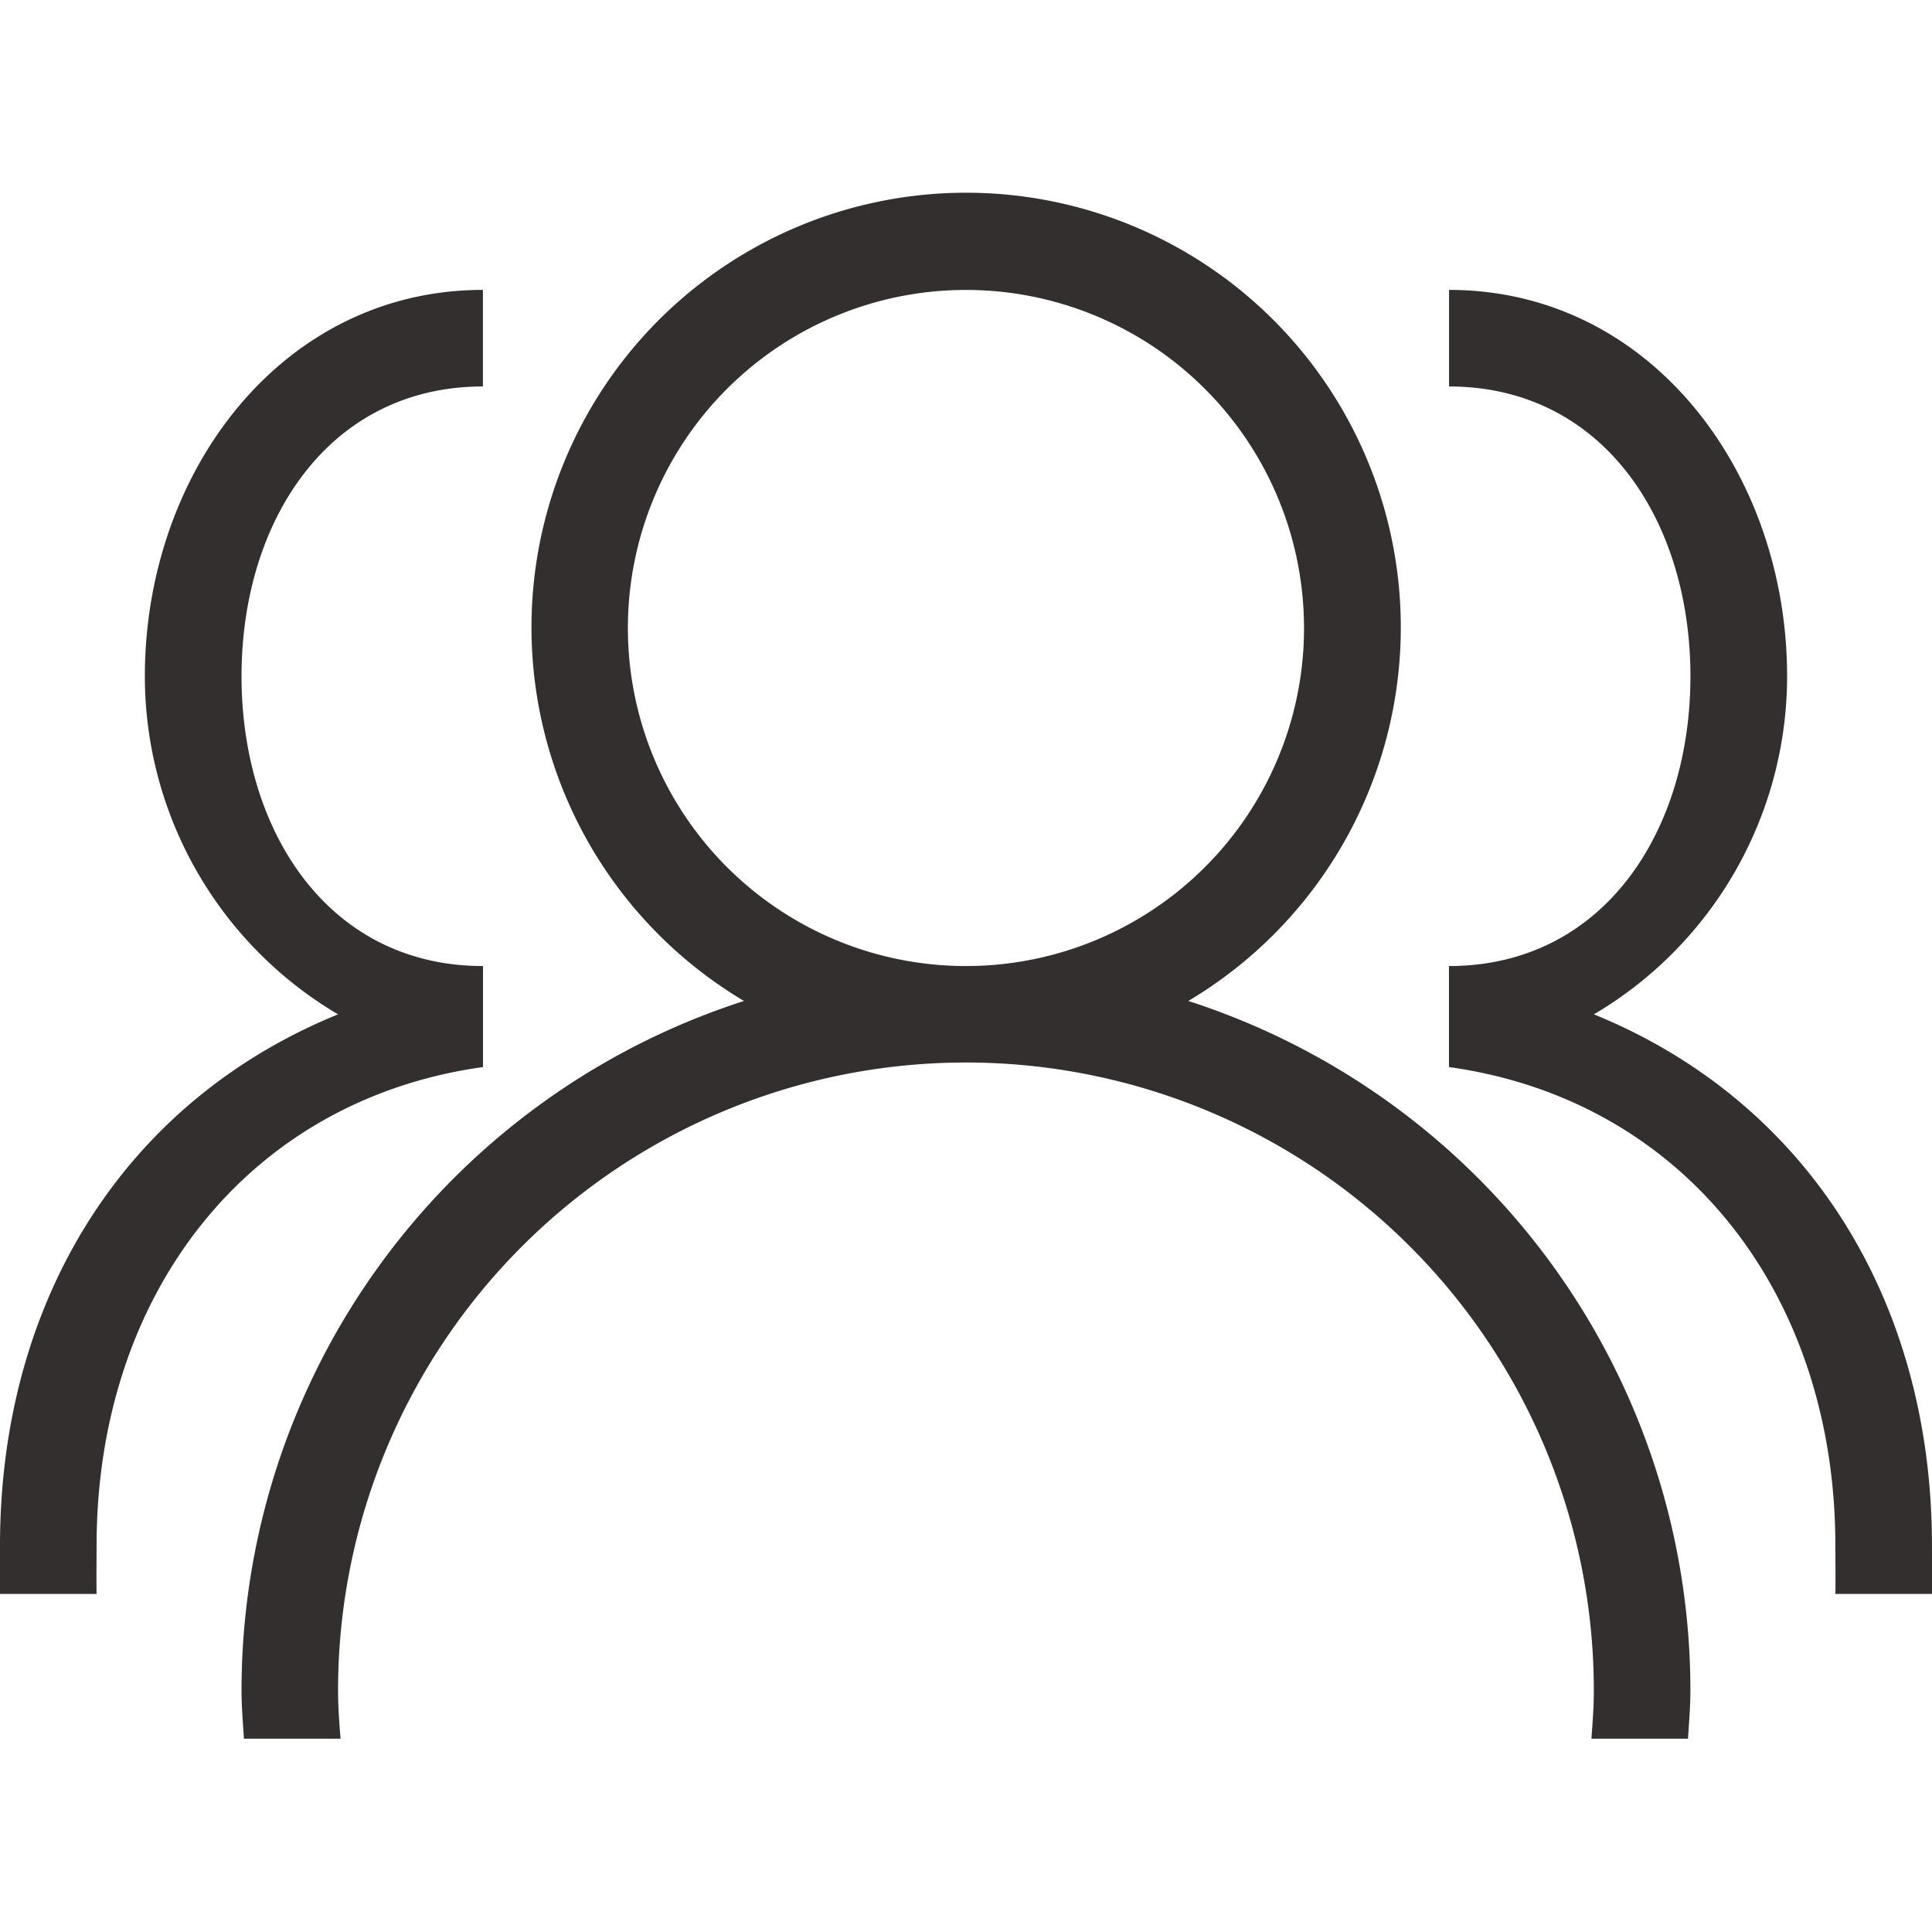
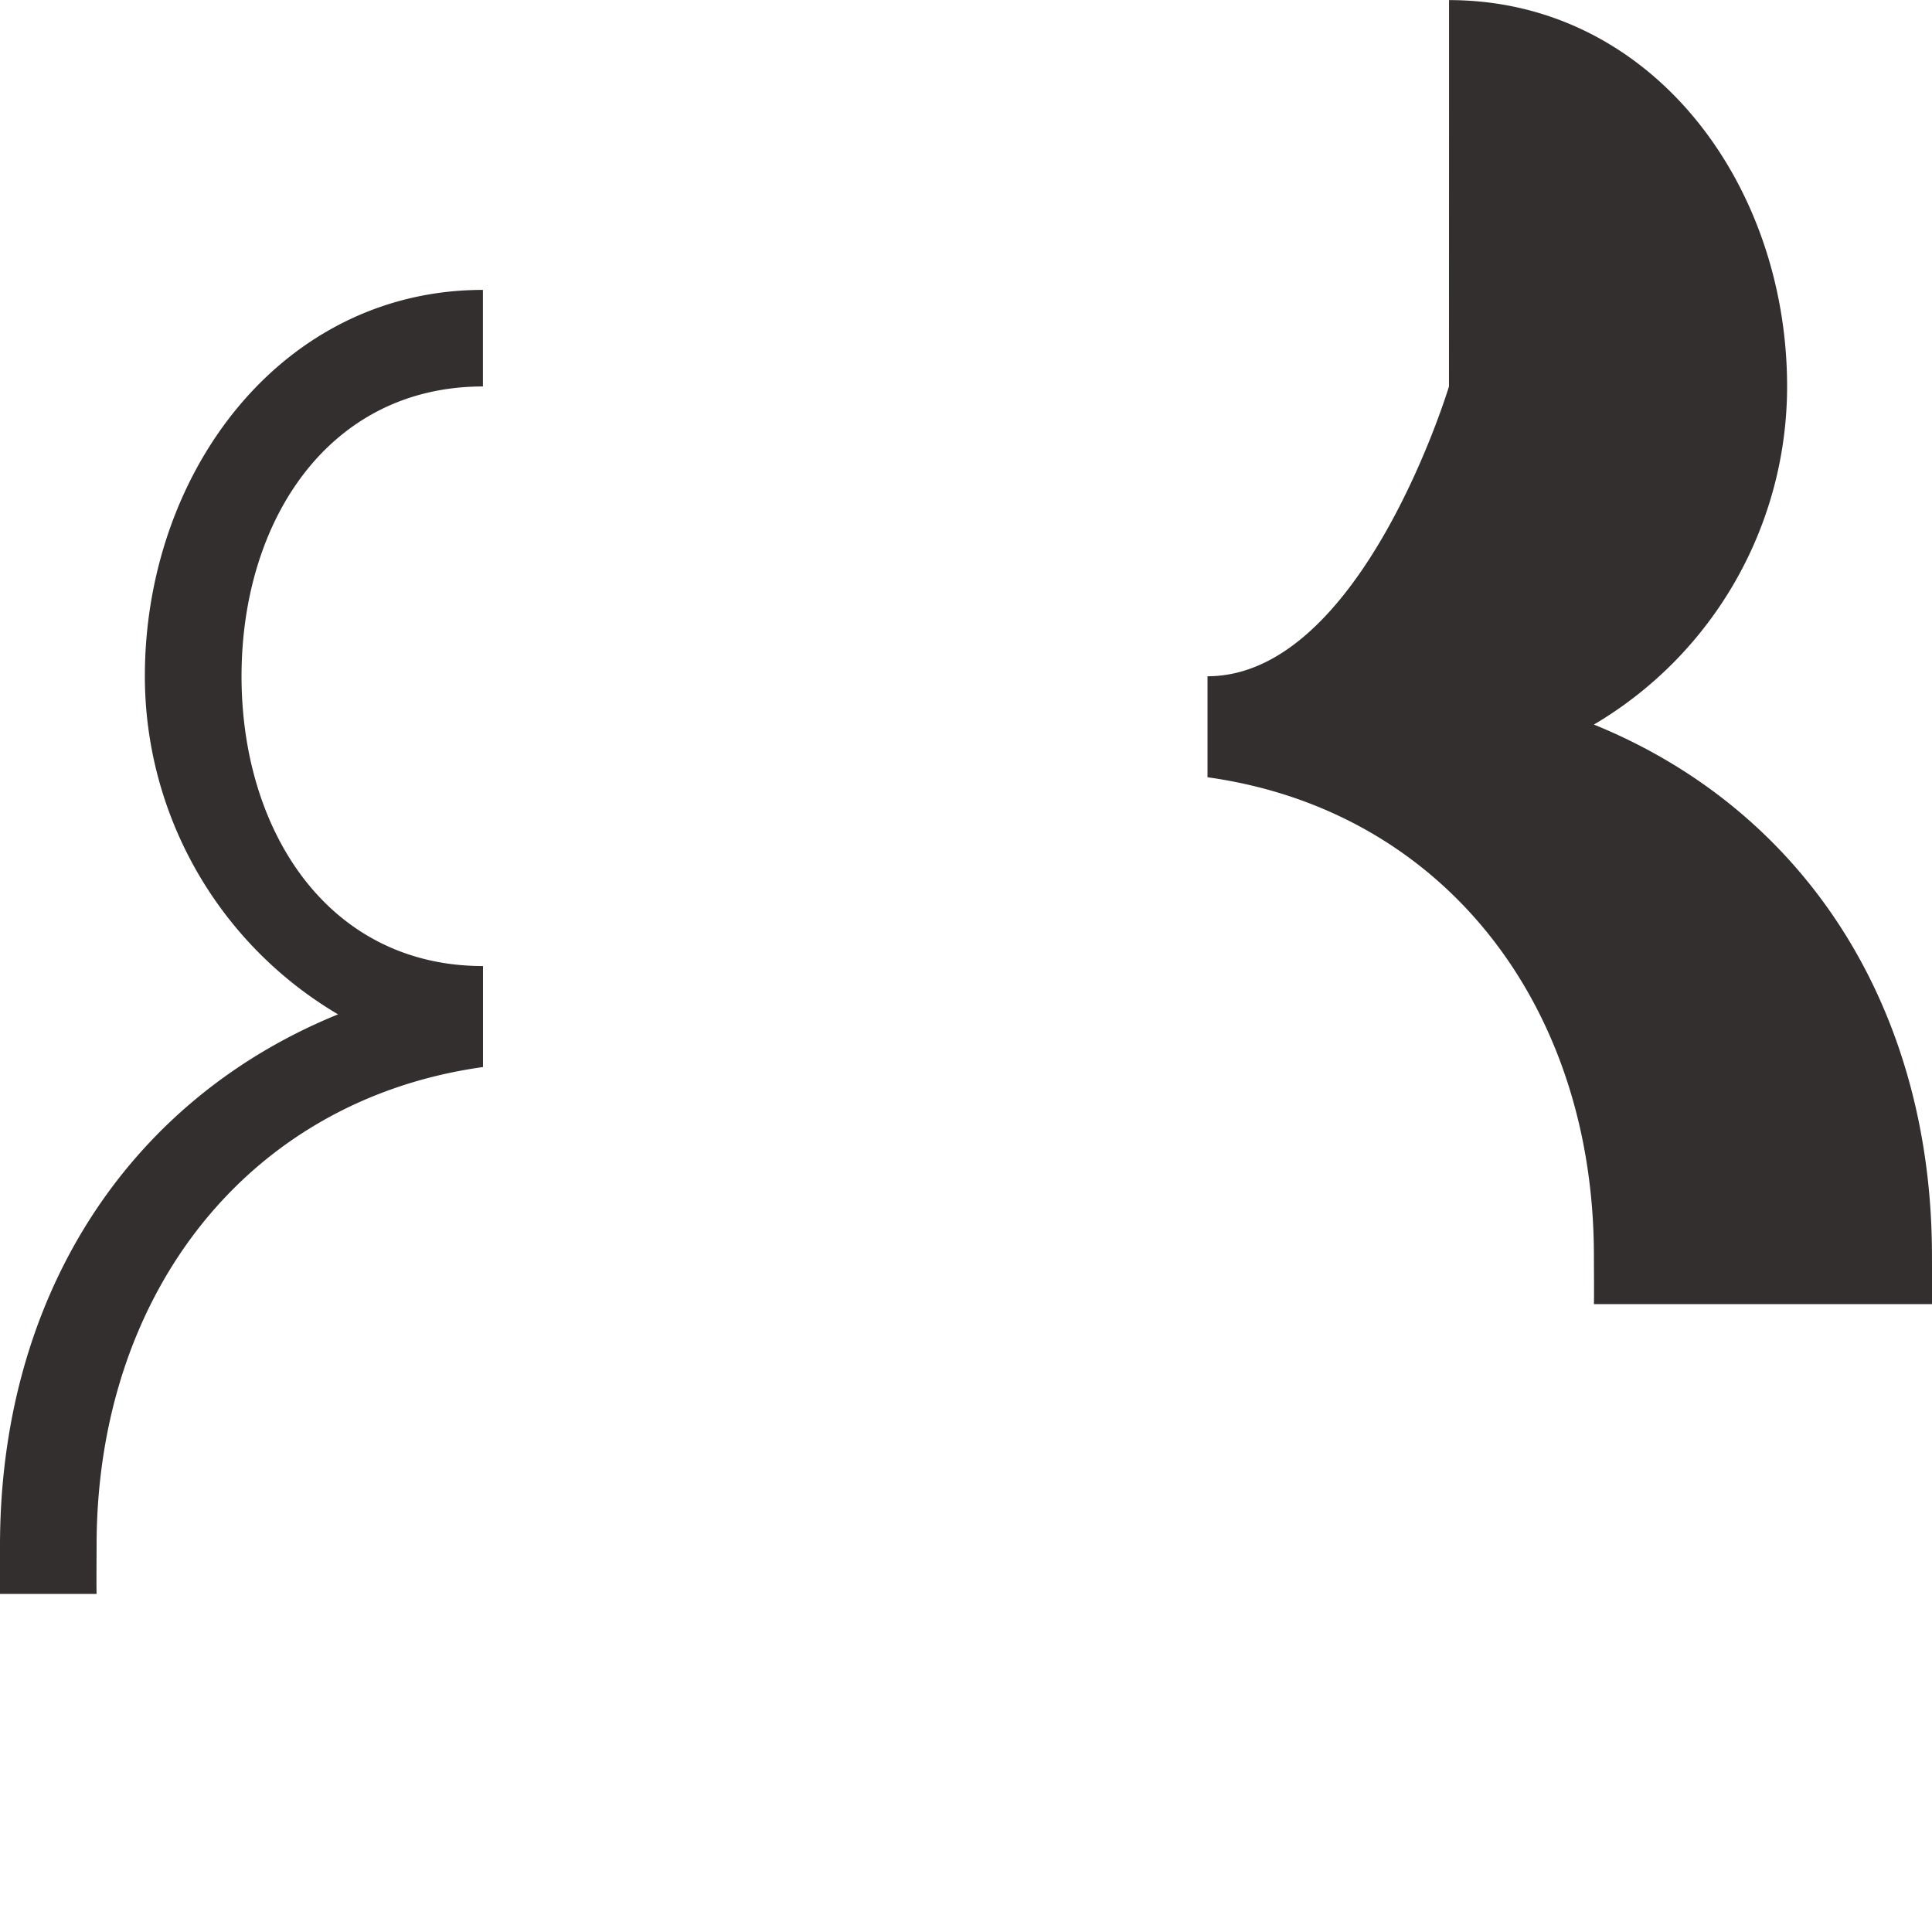
<svg xmlns="http://www.w3.org/2000/svg" width="54.001" height="54" viewBox="0 0 54.001 54">
  <defs>
    <style>.a{fill:#fff;opacity:0;}.b{fill:#322f2e;}</style>
  </defs>
  <g transform="translate(-1451 -1628)">
-     <rect class="a" width="54" height="54" transform="translate(1451 1628)" />
    <g transform="translate(1451 1531.002)">
-       <path class="b" d="M168.553,144.246c0,.456-.039.9-.067,1.35h-2.7c.034-.447.068-.894.068-1.35a17.548,17.548,0,0,0-35.1,0c0,.456.034.9.069,1.35h-2.7c-.028-.448-.067-.894-.067-1.35A20.251,20.251,0,0,1,142.1,124.976a12.149,12.149,0,1,1,12.419,0A20.251,20.251,0,0,1,168.553,144.246Zm-10.8-29.7A9.449,9.449,0,1,0,148.305,124,9.449,9.449,0,0,0,157.754,114.549Z" transform="translate(-121.305 0)" />
-       <path class="b" d="M13.5,156.3c-4.307,0-6.749,3.747-6.749,8.1s2.442,8.1,6.749,8.1v2.823c-6.574.917-10.8,6.351-10.8,13.376,0,.205-.008,1.147,0,1.35H0c-.007-.2,0-1.145,0-1.35,0-6.878,3.5-12.427,9.449-14.849a10.976,10.976,0,0,1-5.4-9.449c0-5.69,3.816-10.8,9.449-10.8v2.7Zm27,0c4.307,0,6.749,3.747,6.749,8.1s-2.442,8.1-6.749,8.1v2.823c6.574.917,10.8,6.351,10.8,13.376,0,.205.008,1.147,0,1.35H54c.007-.2,0-1.145,0-1.35,0-6.878-3.5-12.427-9.449-14.849a10.976,10.976,0,0,0,5.4-9.449c0-5.69-3.816-10.8-9.449-10.8v2.7Z" transform="translate(0 -48.5)" />
+       <path class="b" d="M13.5,156.3c-4.307,0-6.749,3.747-6.749,8.1s2.442,8.1,6.749,8.1v2.823c-6.574.917-10.8,6.351-10.8,13.376,0,.205-.008,1.147,0,1.35H0c-.007-.2,0-1.145,0-1.35,0-6.878,3.5-12.427,9.449-14.849a10.976,10.976,0,0,1-5.4-9.449c0-5.69,3.816-10.8,9.449-10.8v2.7Zm27,0s-2.442,8.1-6.749,8.1v2.823c6.574.917,10.8,6.351,10.8,13.376,0,.205.008,1.147,0,1.35H54c.007-.2,0-1.145,0-1.35,0-6.878-3.5-12.427-9.449-14.849a10.976,10.976,0,0,0,5.4-9.449c0-5.69-3.816-10.8-9.449-10.8v2.7Z" transform="translate(0 -48.5)" />
    </g>
  </g>
</svg>